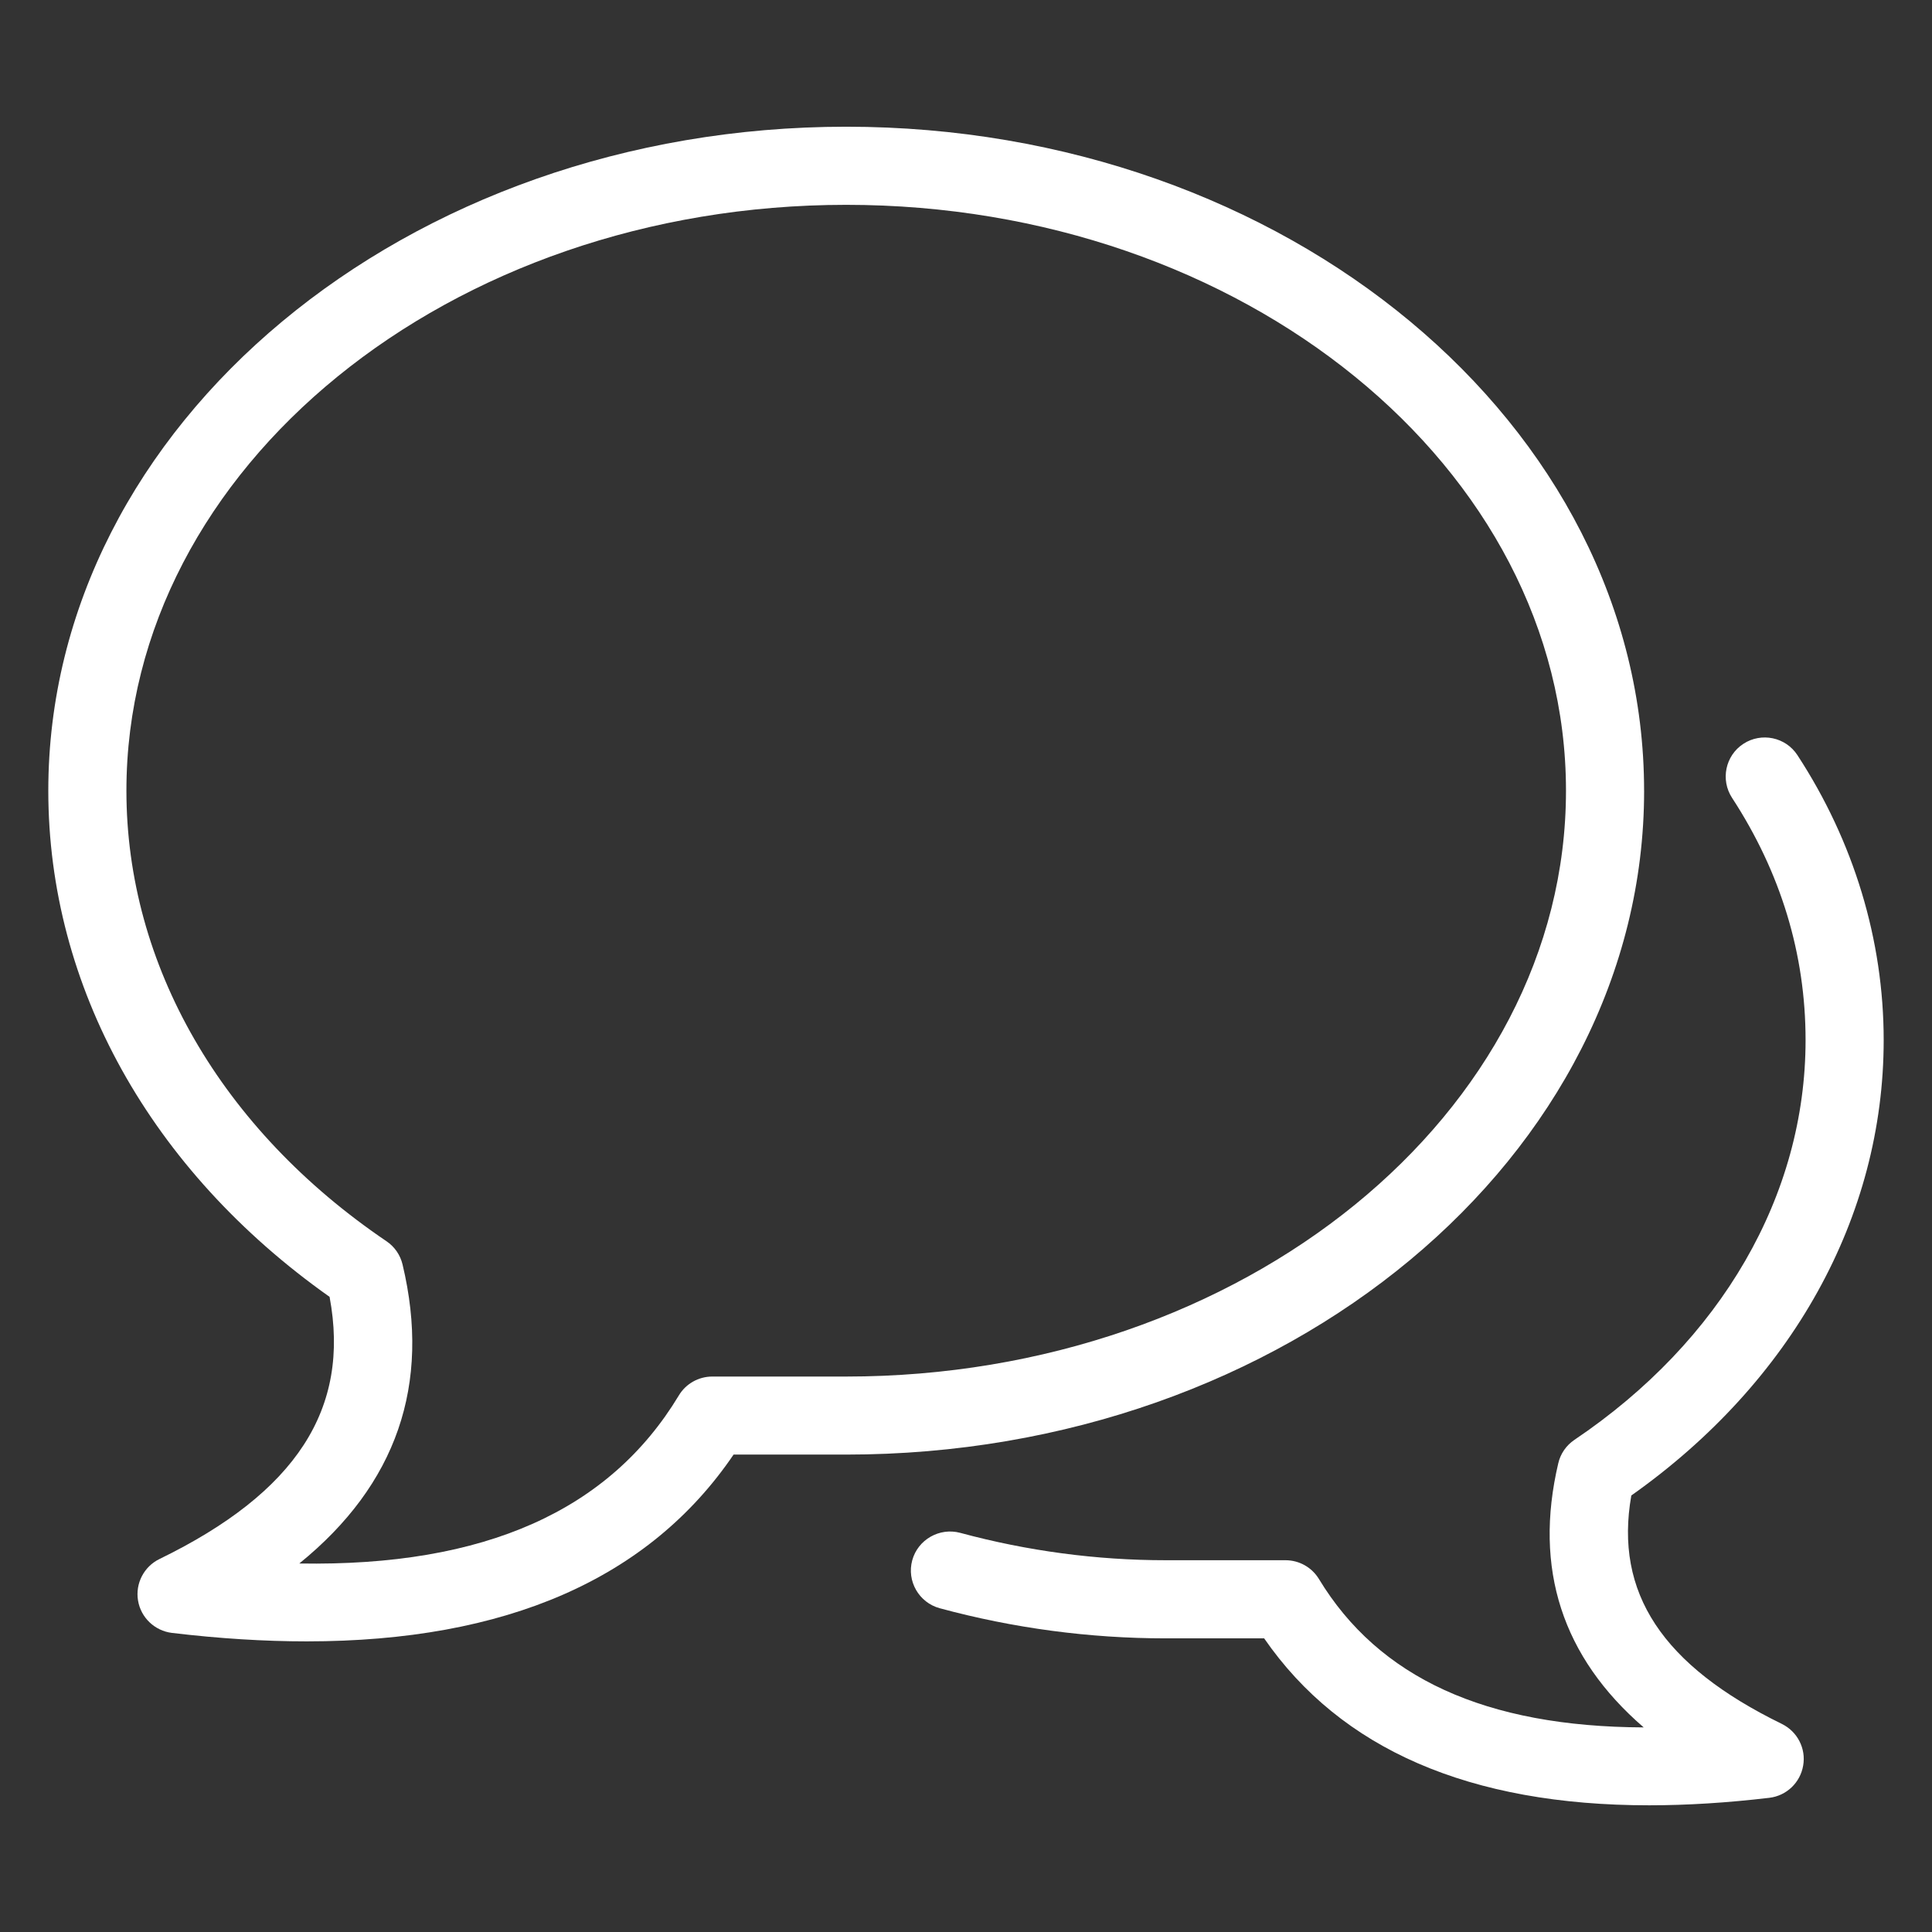
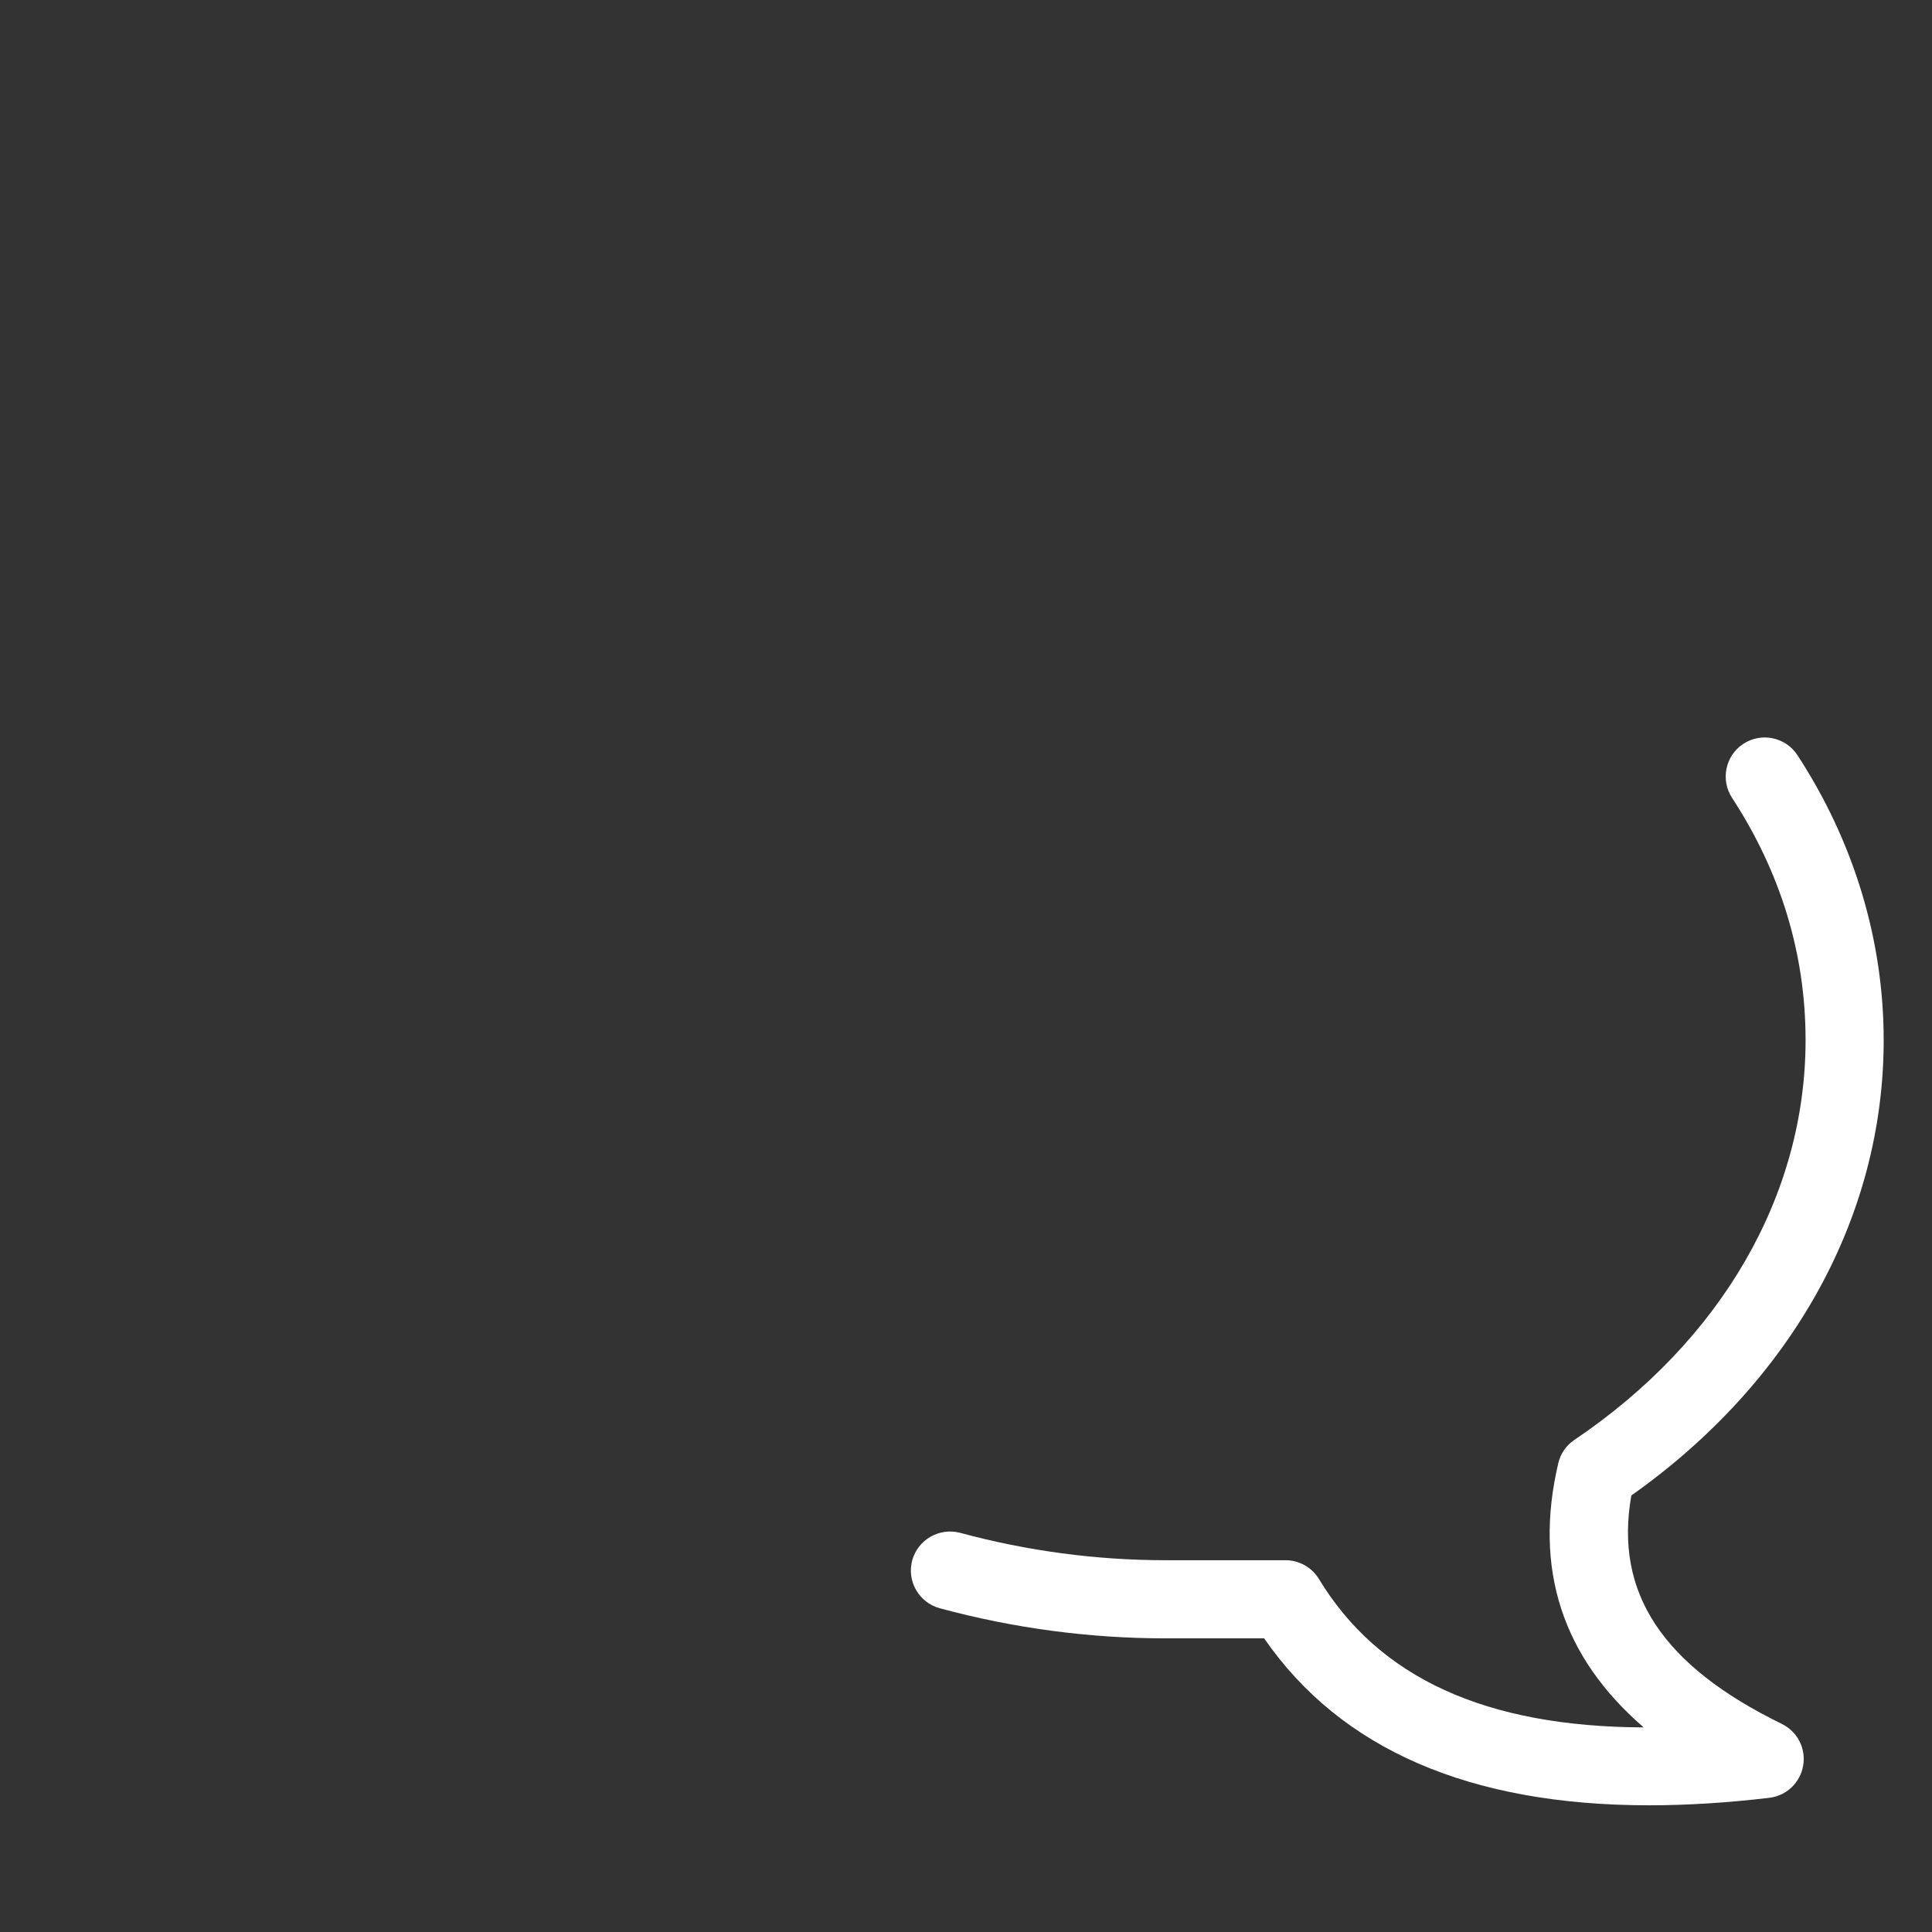
<svg xmlns="http://www.w3.org/2000/svg" width="100pt" height="100pt" version="1.1" viewBox="0 0 100 100">
  <rect x="0" y="0" width="100" height="100" fill="#333333" stroke="none" />
  <g fill="#fff">
-     <path d="m85.098 40.926c0-18.949-18.527-34.367-41.297-34.367-22.773 0-41.301 15.418-41.301 34.367 0 10.145 5.297 19.652 14.559 26.199 1.086 5.801-1.73 10.125-8.805 13.57-0.805 0.391-1.258 1.27-1.109 2.152 0.148 0.883 0.863 1.562 1.754 1.672 2.457 0.293 4.781 0.438 6.977 0.438 10.316 0 17.727-3.238 22.094-9.668h5.824c22.777 0.004 41.305-15.414 41.305-34.363zm-41.301 30.324h-6.93c-0.707 0-1.367 0.371-1.73 0.977-3.582 5.945-10.027 8.863-19.645 8.699 5.031-4.078 6.828-9.262 5.344-15.477-0.117-0.492-0.414-0.922-0.832-1.203-8.555-5.793-13.461-14.297-13.461-23.32 0-16.723 16.715-30.324 37.258-30.324s37.254 13.605 37.254 30.324-16.715 30.324-37.258 30.324z" />
    <path d="m92.23 89.23c-6.184-3.016-8.68-6.789-7.793-11.824 8.312-5.875 13.062-14.426 13.062-23.57 0-5.176-1.543-10.277-4.465-14.75-0.609-0.934-1.863-1.195-2.797-0.586-0.934 0.609-1.195 1.863-0.586 2.797 2.523 3.867 3.805 8.086 3.805 12.539 0 8.027-4.359 15.566-11.965 20.691-0.422 0.285-0.723 0.719-0.836 1.215-1.281 5.449 0.203 10.027 4.422 13.668-8.184-0.031-13.711-2.566-16.809-7.68-0.367-0.605-1.023-0.973-1.73-0.973h-6.203c-3.578 0-7.156-0.477-10.637-1.418-1.07-0.285-2.188 0.348-2.481 1.422-0.293 1.078 0.348 2.188 1.422 2.481 3.824 1.035 7.758 1.559 11.691 1.559h5.102c3.969 5.746 10.652 8.641 19.93 8.641 1.957 0 4.027-0.129 6.215-0.387 0.891-0.105 1.605-0.785 1.754-1.668 0.156-0.883-0.297-1.762-1.102-2.156z" />
  </g>
</svg>